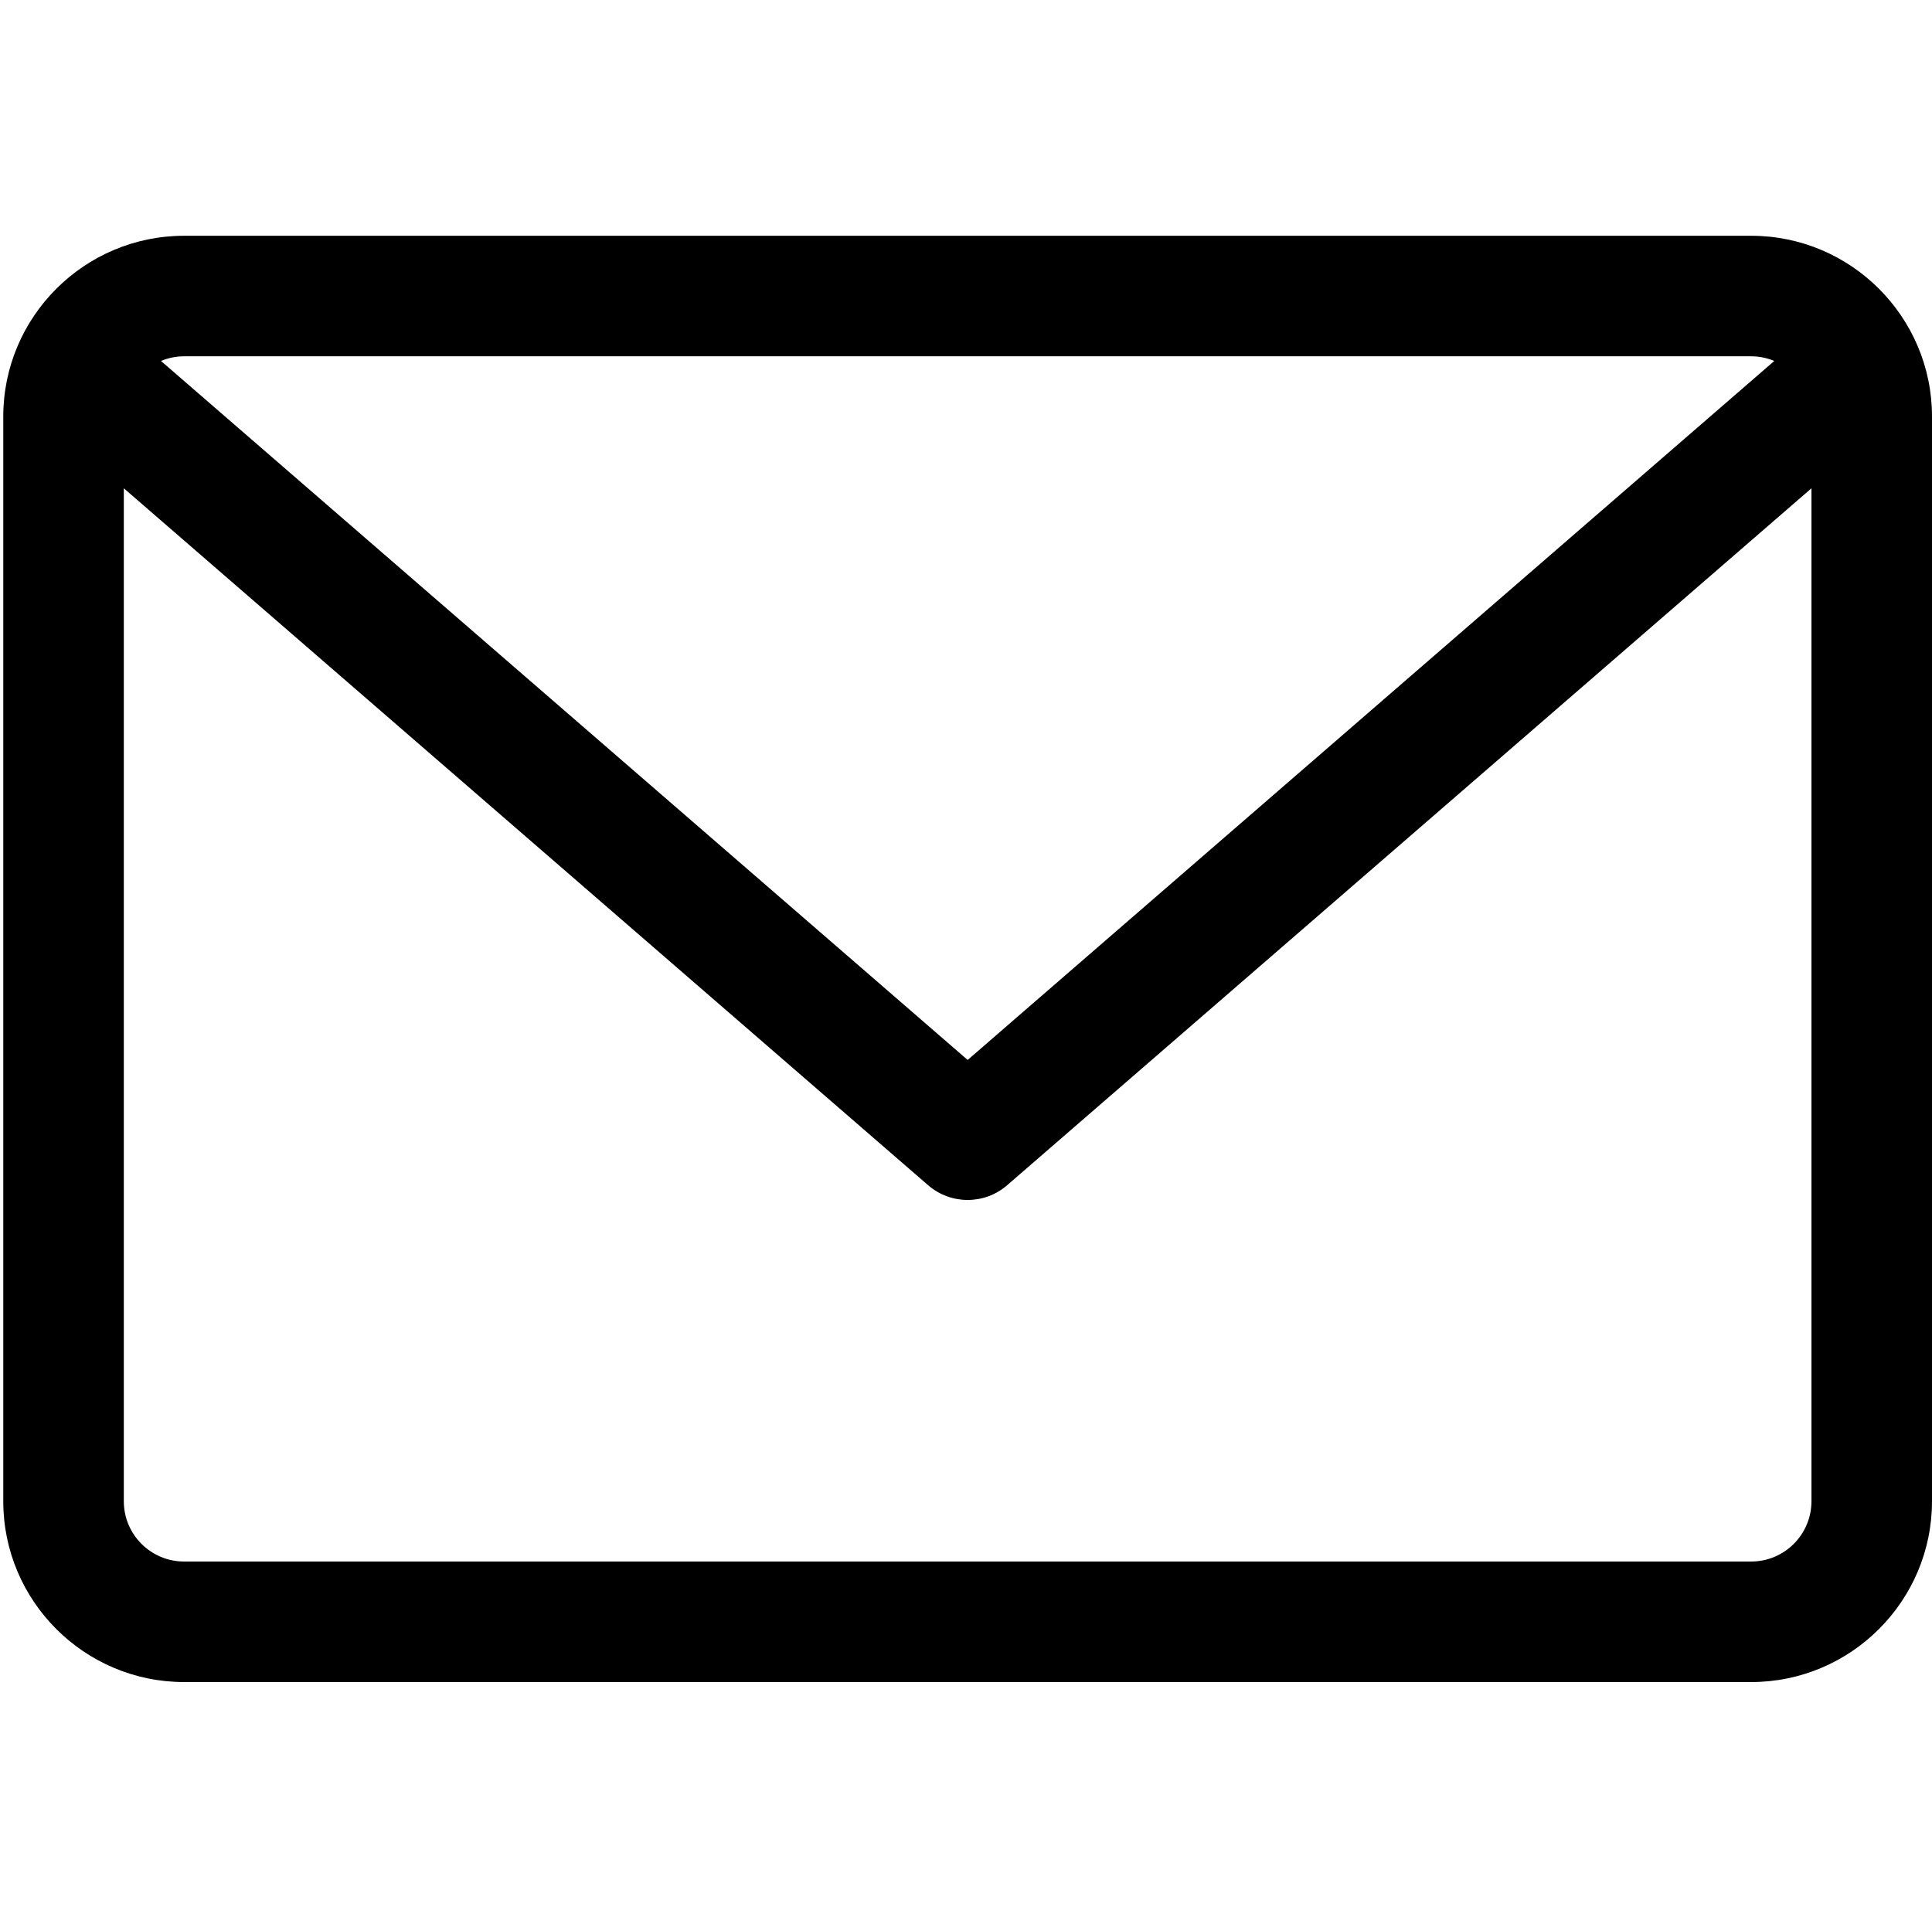
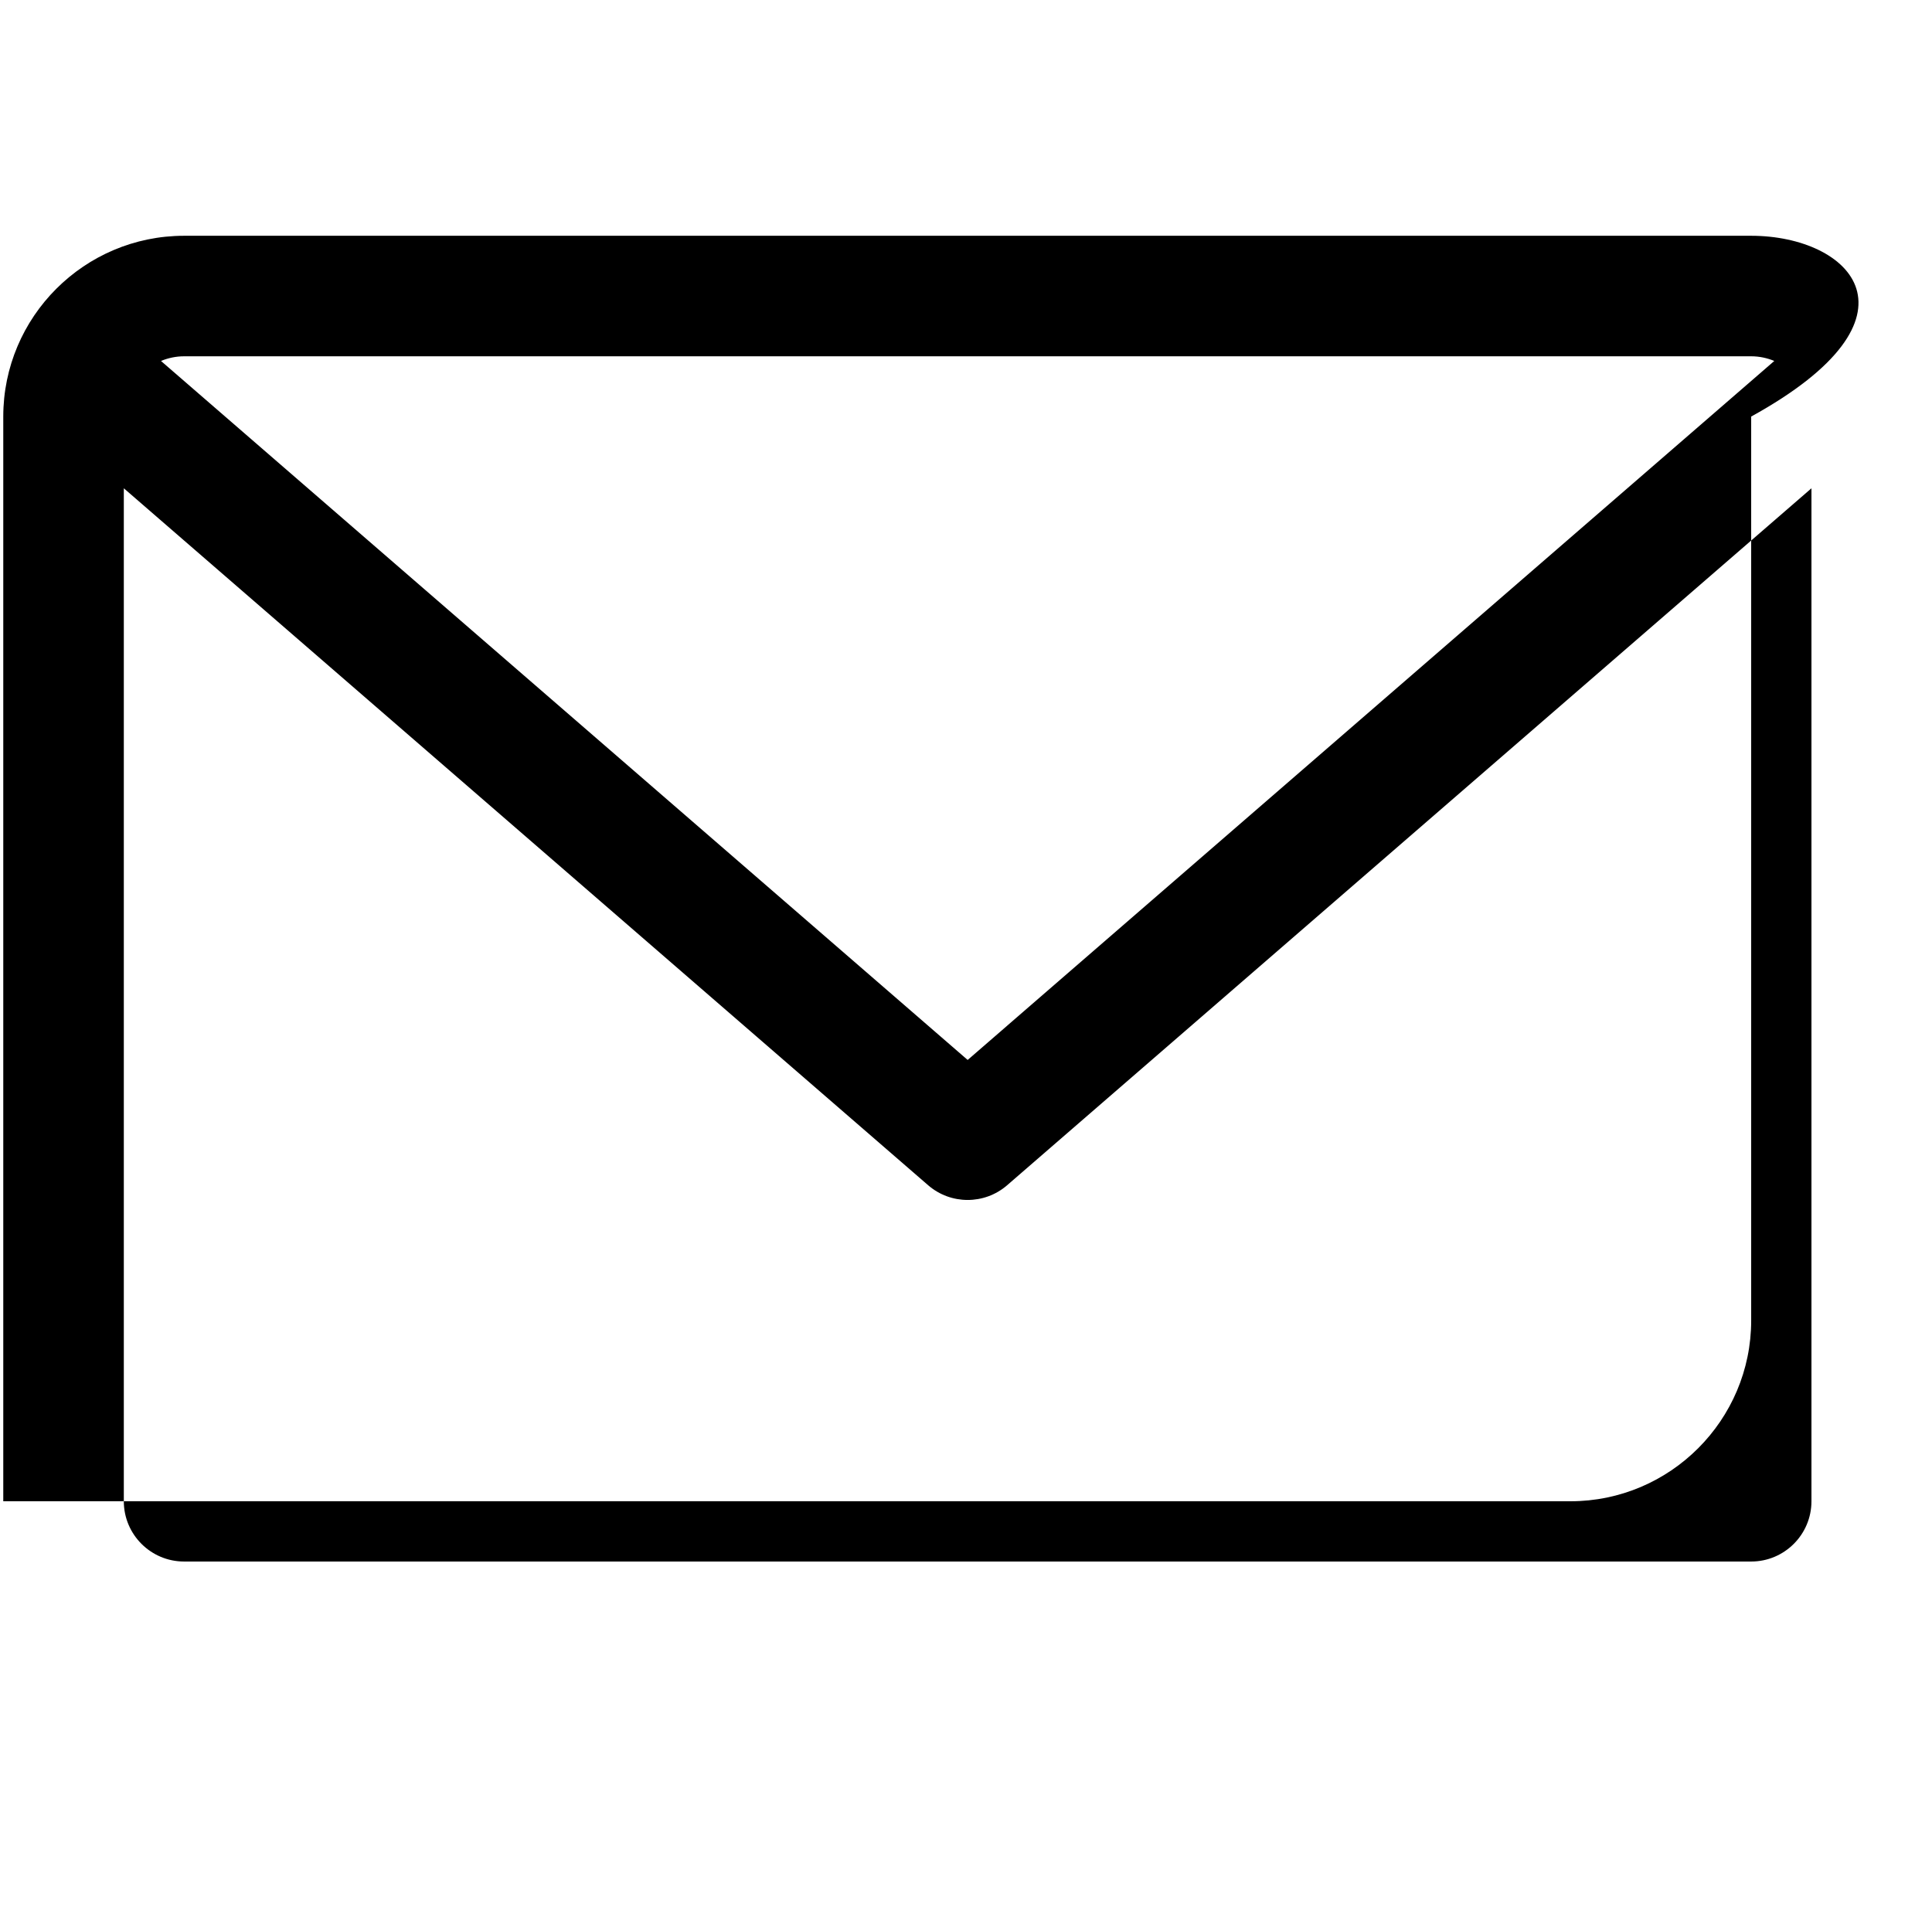
<svg xmlns="http://www.w3.org/2000/svg" version="1.1" id="Capa_1" x="0px" y="0px" width="639.076px" height="637.575px" viewBox="0 0 639.076 637.575" enable-background="new 0 0 639.076 637.575" xml:space="preserve">
-   <path d="M579.265,78.006H60.895c-32.983,0-59.813,26.83-59.813,59.812v358.872c0,32.982,26.83,59.813,59.813,59.813h518.37  c32.981,0,59.812-26.83,59.812-59.813V137.818C639.076,104.835,612.246,78.006,579.265,78.006z M579.265,117.88  c2.708,0,5.284,0.563,7.641,1.543l-266.826,231.26L53.251,119.423c2.356-0.98,4.933-1.543,7.641-1.543H579.265z M579.265,516.626  H60.895c-11,0-19.938-8.936-19.938-19.938V161.551l266.058,230.584c3.758,3.25,8.411,4.867,13.064,4.867s9.307-1.616,13.064-4.867  l266.058-230.584v335.138C599.2,507.69,590.265,516.626,579.265,516.626z" />
+   <path d="M579.265,78.006H60.895c-32.983,0-59.813,26.83-59.813,59.812v358.872h518.37  c32.981,0,59.812-26.83,59.812-59.813V137.818C639.076,104.835,612.246,78.006,579.265,78.006z M579.265,117.88  c2.708,0,5.284,0.563,7.641,1.543l-266.826,231.26L53.251,119.423c2.356-0.98,4.933-1.543,7.641-1.543H579.265z M579.265,516.626  H60.895c-11,0-19.938-8.936-19.938-19.938V161.551l266.058,230.584c3.758,3.25,8.411,4.867,13.064,4.867s9.307-1.616,13.064-4.867  l266.058-230.584v335.138C599.2,507.69,590.265,516.626,579.265,516.626z" />
</svg>